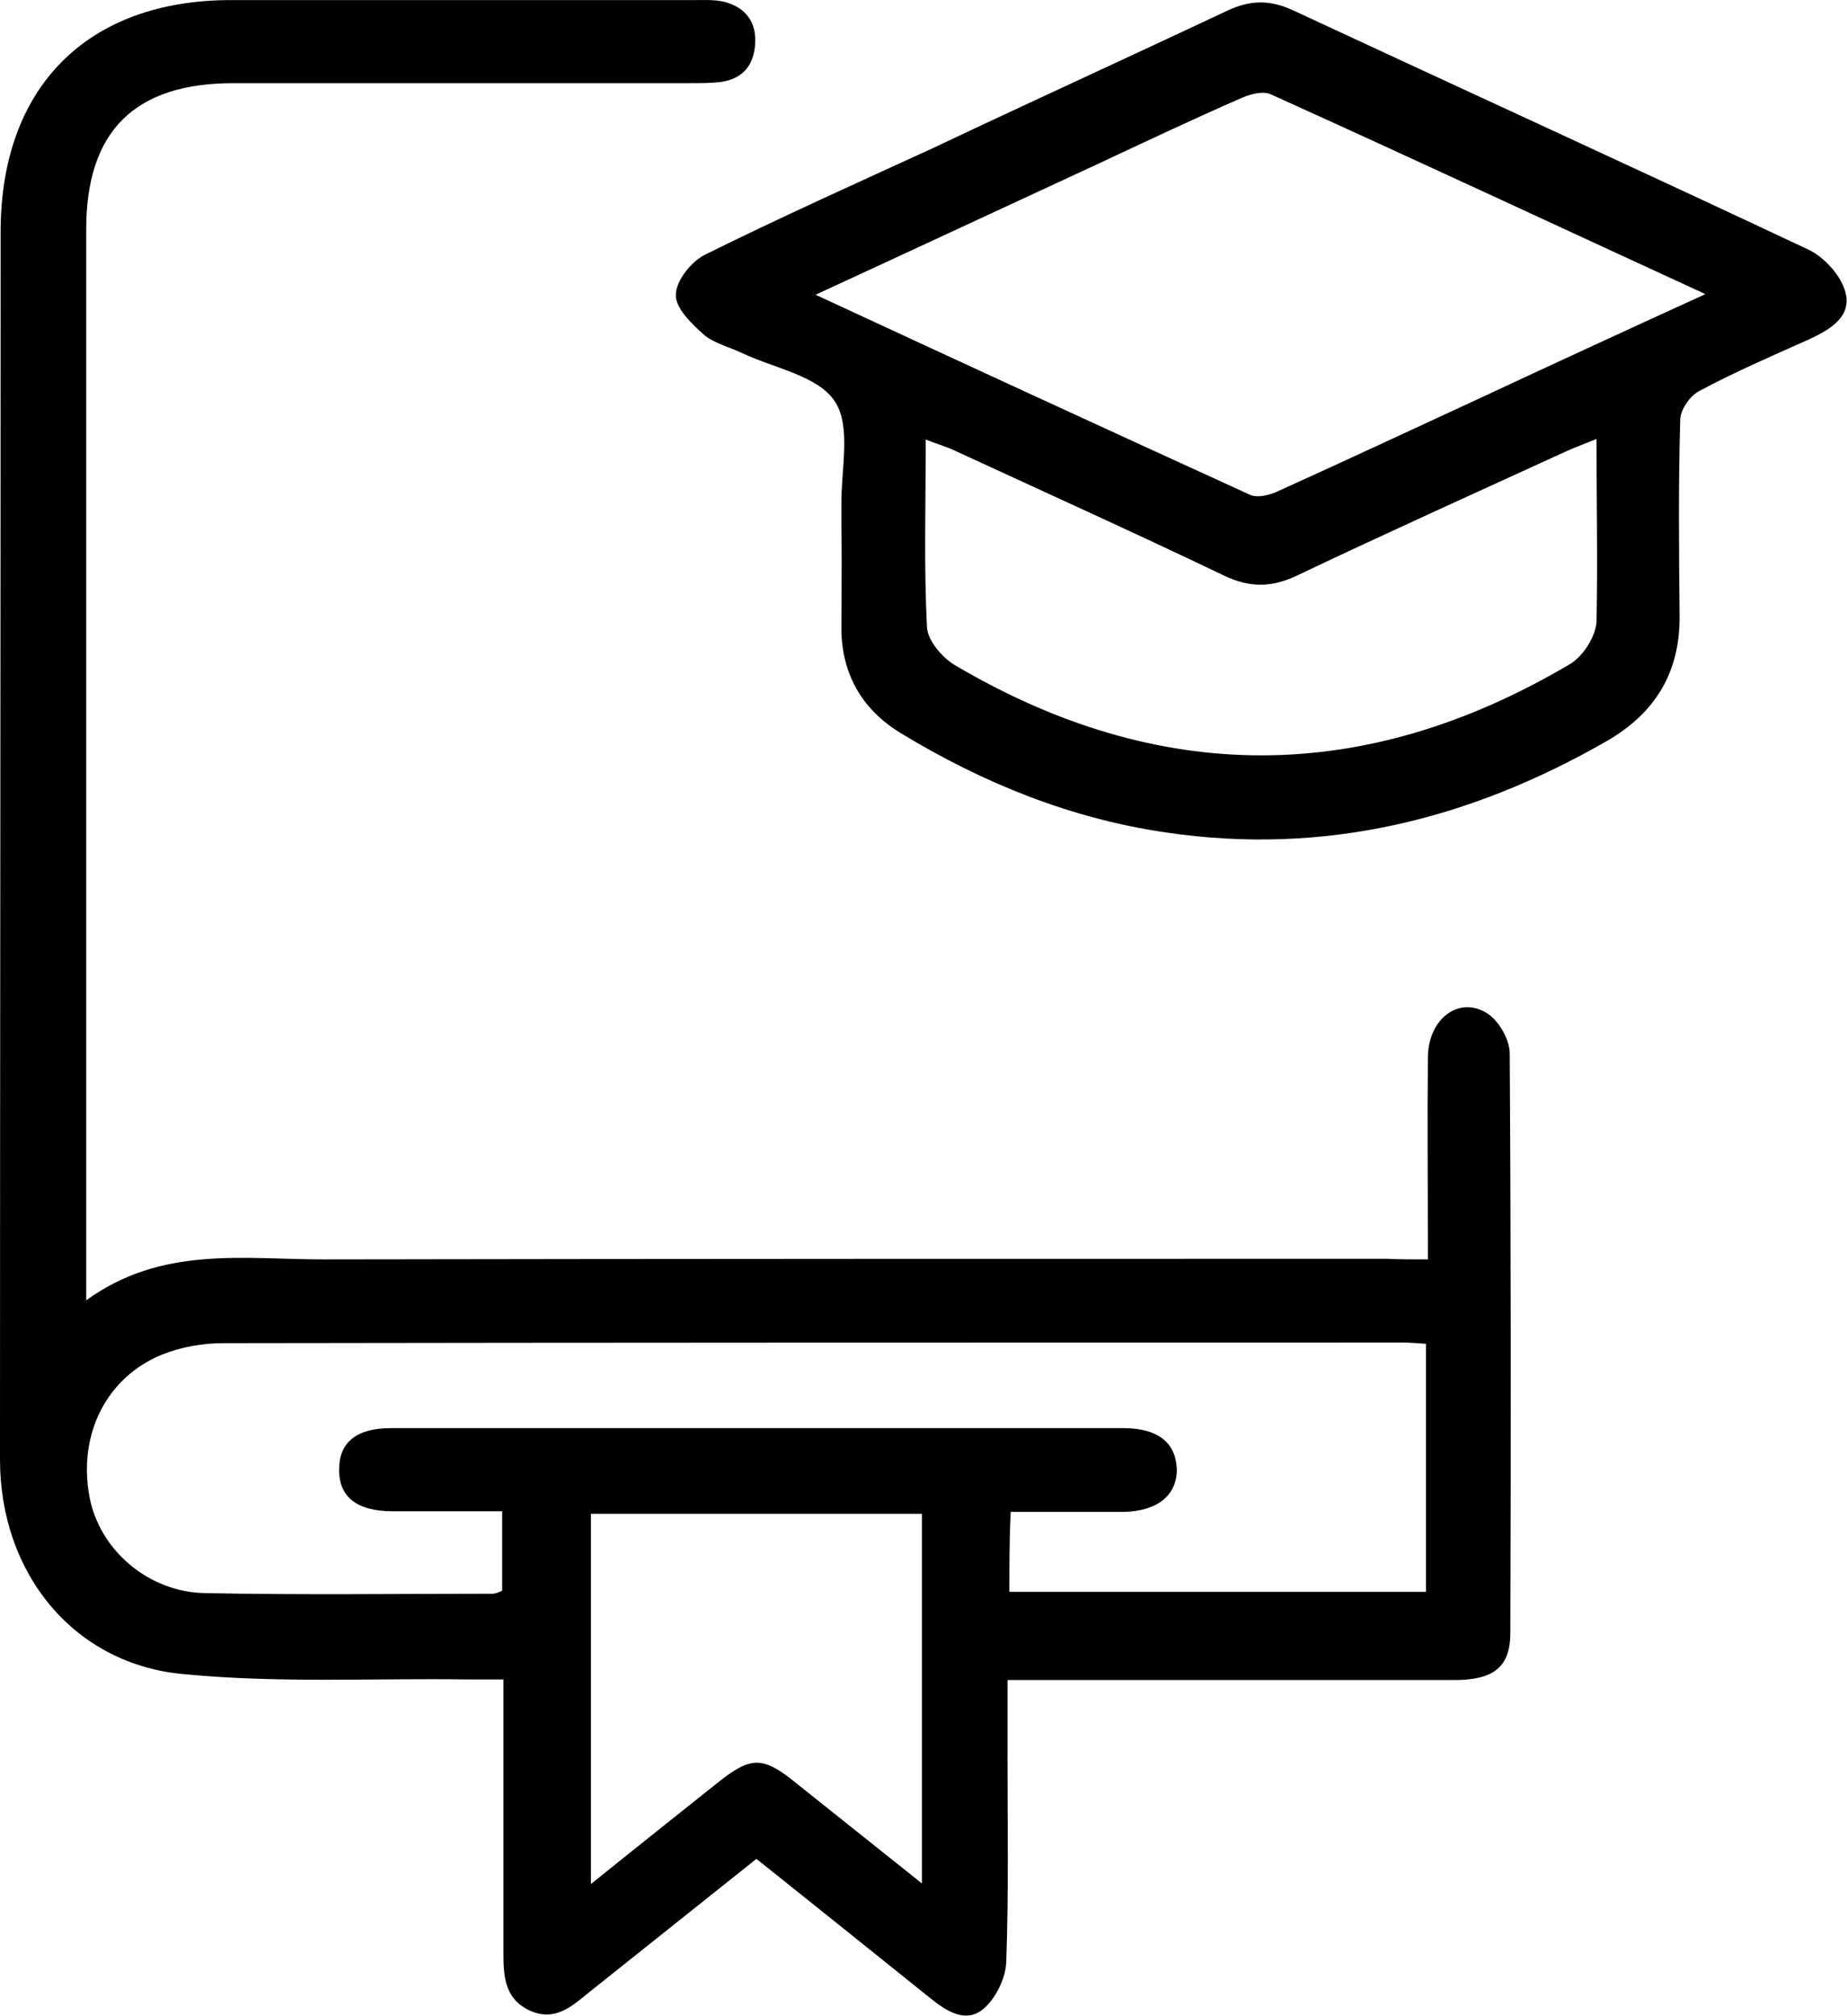
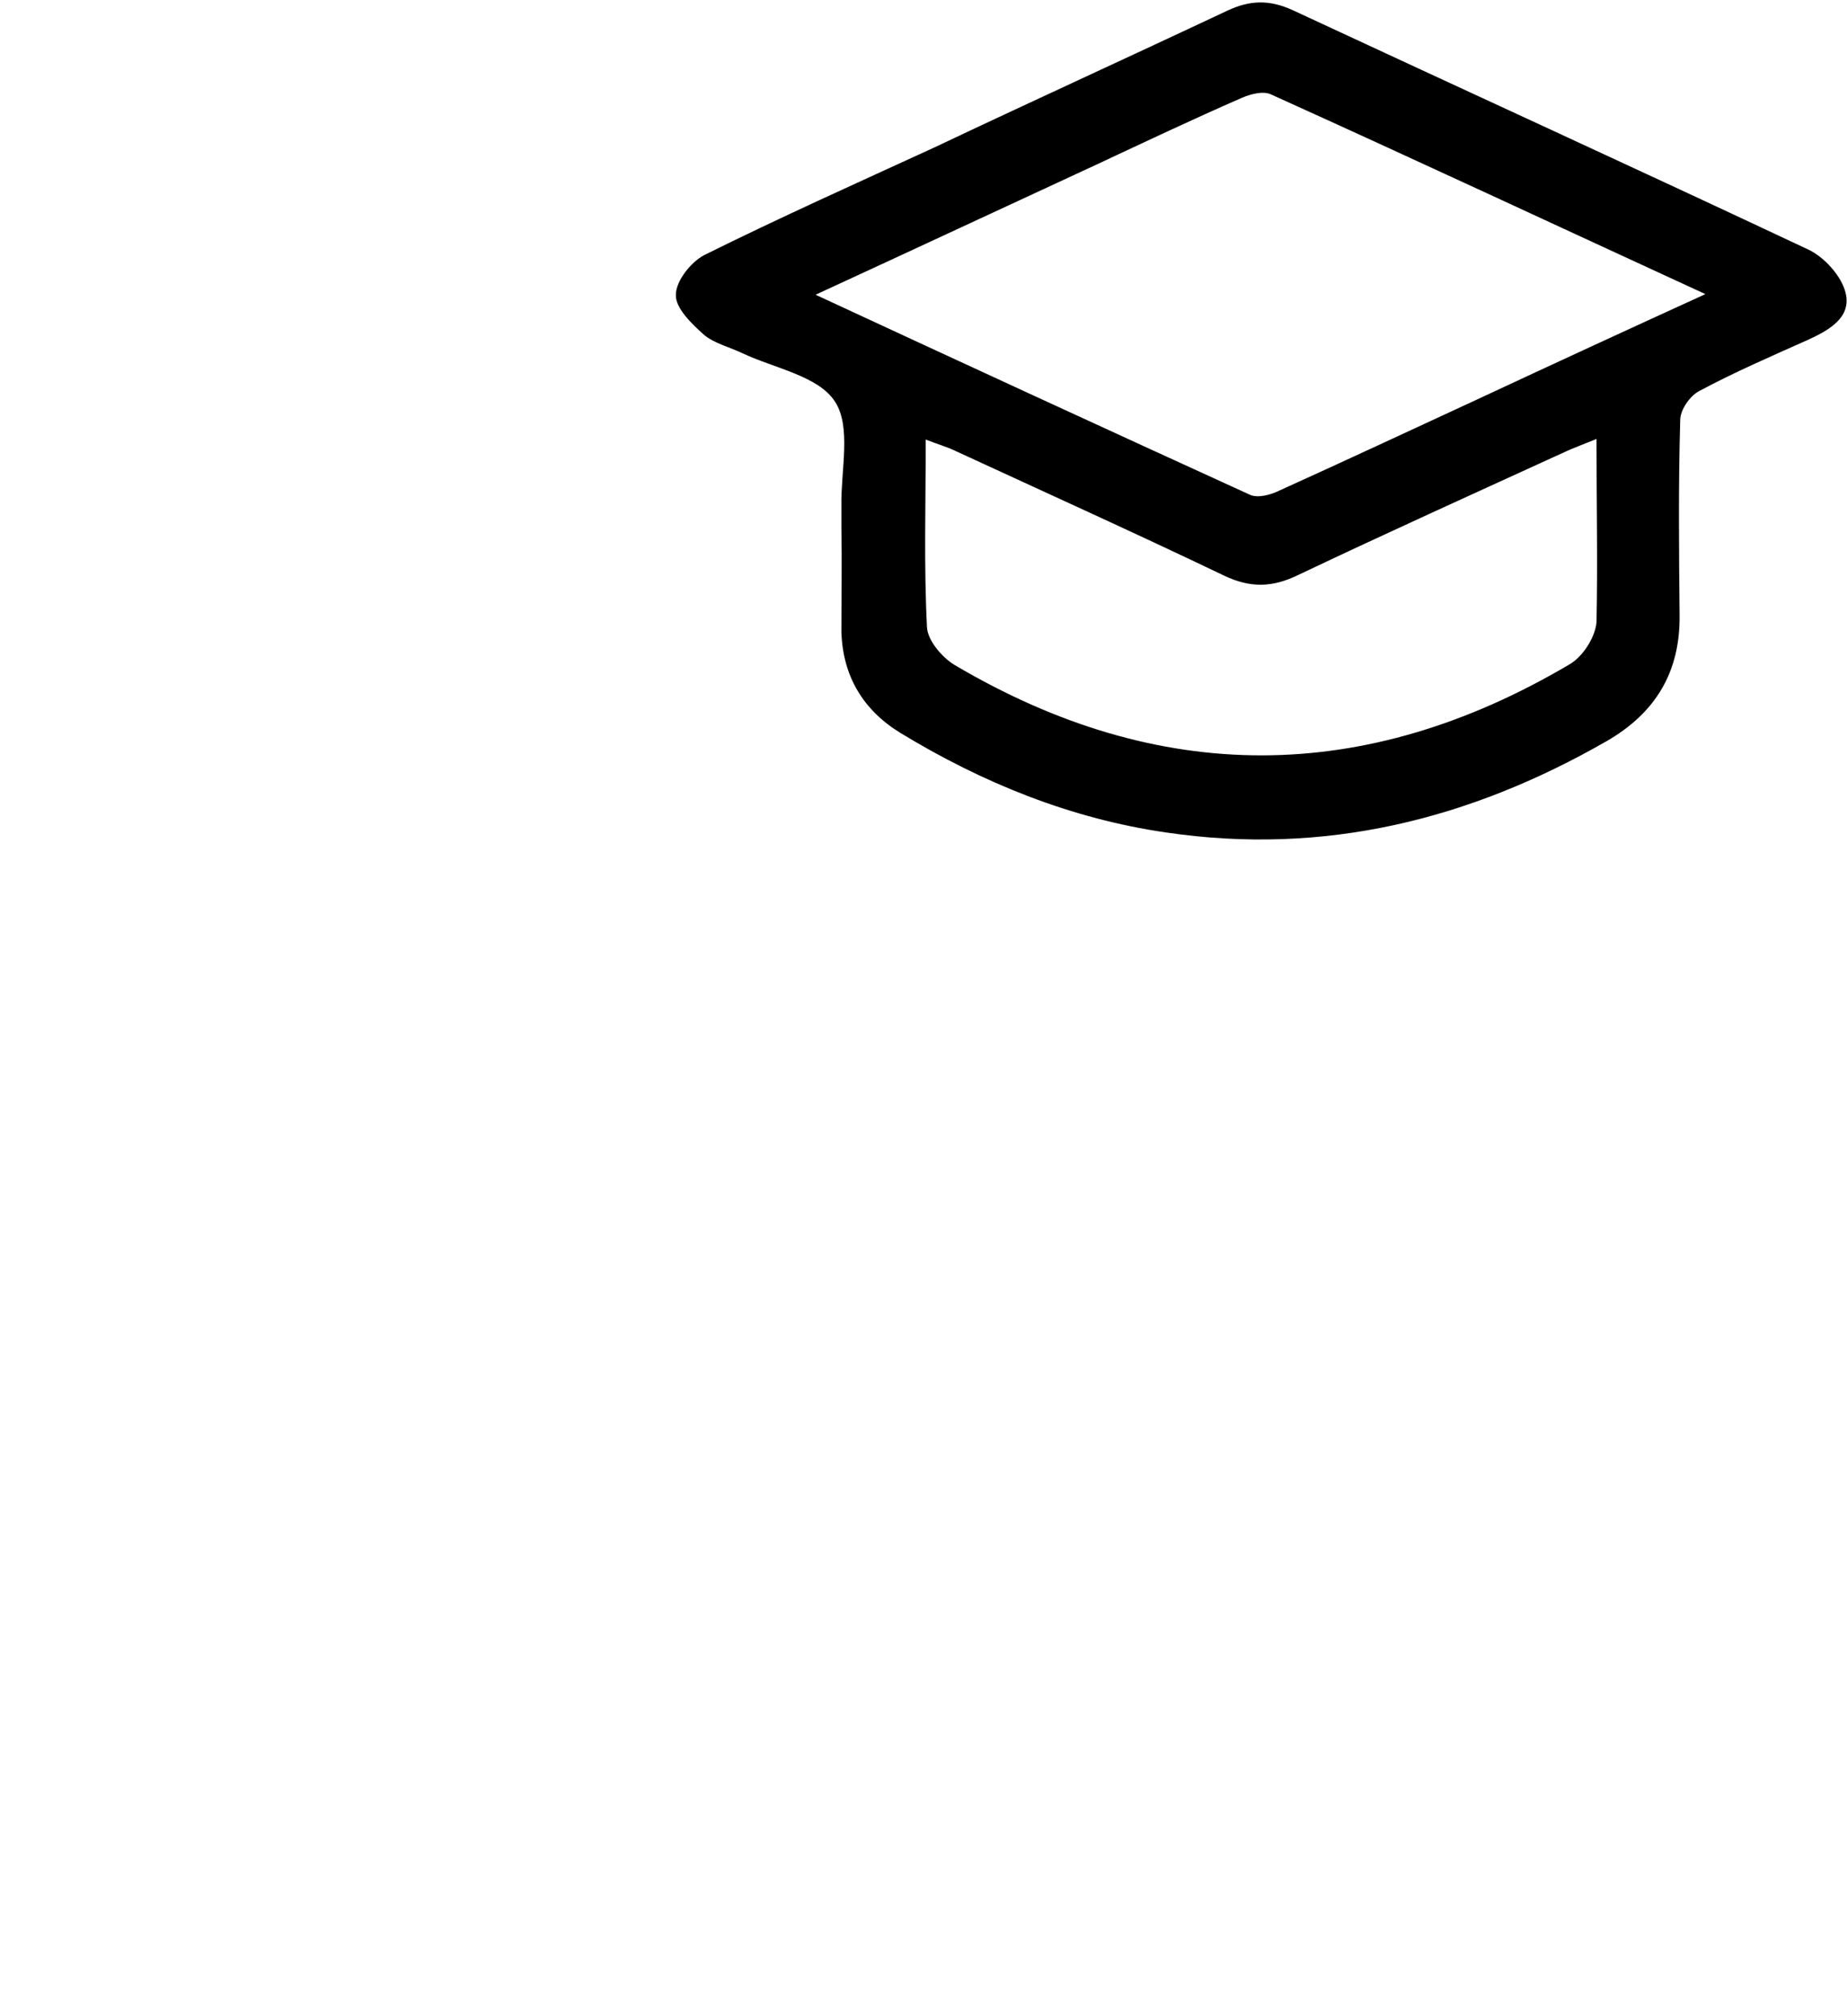
<svg xmlns="http://www.w3.org/2000/svg" width="44" height="48" viewBox="0 0 44 48" fill="none">
-   <path d="M34.016 29.983C34.016 28.304 34.001 26.73 34.016 25.156C34.031 24.256 34.75 23.702 35.425 24.122C35.71 24.302 35.965 24.751 35.965 25.081C35.995 29.683 35.995 34.27 35.98 38.872C35.98 39.682 35.59 39.997 34.645 39.997C31.392 39.997 28.154 39.997 24.901 39.997C24.631 39.997 24.361 39.997 24.001 39.997C24.001 40.641 24.001 41.211 24.001 41.766C24.001 43.414 24.031 45.063 23.971 46.712C23.956 47.102 23.716 47.582 23.432 47.822C23.012 48.181 22.547 47.882 22.157 47.567C20.793 46.473 19.429 45.378 18.02 44.254C16.686 45.318 15.351 46.383 14.032 47.432C13.627 47.762 13.223 48.137 12.623 47.867C12.008 47.582 11.993 47.027 11.993 46.473C11.993 44.359 11.993 42.23 11.993 39.982C11.663 39.982 11.379 39.982 11.094 39.982C8.875 39.952 6.641 40.072 4.437 39.862C1.769 39.652 0 37.463 0 34.75C0 25.006 0.015 15.262 0.015 5.518C0.015 2.07 2.084 0.002 5.502 0.002C9.175 0.002 12.848 0.002 16.521 0.002C16.776 0.002 17.03 -0.013 17.27 0.047C17.765 0.182 18.02 0.526 17.99 1.036C17.96 1.561 17.69 1.875 17.18 1.95C16.94 1.98 16.686 1.98 16.431 1.98C12.803 1.98 9.19 1.98 5.562 1.98C3.208 1.98 2.054 3.12 2.054 5.458C2.054 13.658 2.054 21.843 2.054 30.043C2.054 30.283 2.054 30.538 2.054 30.957C3.853 29.653 5.802 29.983 7.706 29.983C16.146 29.968 24.601 29.968 33.041 29.968C33.341 29.983 33.641 29.983 34.016 29.983ZM24.046 37.898C27.419 37.898 30.688 37.898 33.971 37.898C33.971 35.904 33.971 33.97 33.971 31.992C33.746 31.977 33.581 31.962 33.416 31.962C24.046 31.962 14.692 31.962 5.322 31.977C4.827 31.977 4.318 32.067 3.868 32.246C2.534 32.786 1.859 34.15 2.129 35.619C2.354 36.879 3.523 37.913 4.902 37.928C7.181 37.973 9.445 37.943 11.723 37.943C11.813 37.943 11.903 37.898 11.963 37.868C11.963 37.223 11.963 36.609 11.963 35.979C11.049 35.979 10.209 35.979 9.355 35.979C8.5 35.979 8.065 35.634 8.08 34.975C8.08 34.345 8.485 34 9.31 34C15.126 34 20.943 34 26.76 34C27.584 34 28.004 34.345 28.034 34.96C28.049 35.589 27.584 35.979 26.76 35.994C25.875 35.994 24.976 35.994 24.076 35.994C24.046 36.684 24.046 37.268 24.046 37.898ZM14.077 44.854C15.156 43.984 16.101 43.235 17.06 42.47C17.9 41.795 18.17 41.795 19.009 42.485C19.969 43.25 20.928 44.014 21.962 44.839C21.962 41.81 21.962 38.917 21.962 36.039C19.294 36.039 16.686 36.039 14.077 36.039C14.077 38.962 14.077 41.825 14.077 44.854Z" fill="black" />
  <path d="M20.044 12.564C20.044 12.384 20.044 12.219 20.044 12.039C20.029 11.2 20.284 10.165 19.894 9.566C19.504 8.951 18.455 8.771 17.69 8.411C17.375 8.261 17 8.171 16.761 7.962C16.476 7.707 16.086 7.332 16.101 7.017C16.101 6.687 16.461 6.238 16.776 6.073C18.59 5.173 20.433 4.349 22.262 3.509C24.571 2.415 26.91 1.351 29.233 0.256C29.773 0.002 30.238 -0.013 30.793 0.241C34.885 2.145 38.993 4.019 43.071 5.938C43.461 6.118 43.88 6.582 43.97 6.987C44.105 7.572 43.55 7.872 43.056 8.097C42.186 8.486 41.317 8.861 40.477 9.311C40.252 9.431 40.027 9.76 40.027 10C39.982 11.544 39.997 13.103 40.012 14.647C40.027 15.997 39.443 16.971 38.273 17.645C35.005 19.519 31.542 20.374 27.779 19.819C25.501 19.489 23.402 18.635 21.453 17.451C20.569 16.911 20.074 16.102 20.044 15.037C20.044 14.213 20.059 13.388 20.044 12.564ZM40.627 7.002C37.104 5.383 33.701 3.794 30.283 2.25C30.103 2.16 29.803 2.235 29.593 2.325C28.424 2.835 27.285 3.374 26.13 3.914C23.927 4.933 21.738 5.953 19.429 7.017C22.952 8.651 26.37 10.225 29.788 11.784C29.968 11.859 30.268 11.784 30.478 11.679C32.067 10.96 33.641 10.225 35.23 9.491C36.999 8.666 38.753 7.857 40.627 7.002ZM38.033 10.45C37.704 10.585 37.494 10.66 37.299 10.75C35.17 11.724 33.041 12.684 30.928 13.688C30.313 13.988 29.788 14.003 29.159 13.703C27.03 12.684 24.871 11.709 22.727 10.72C22.532 10.63 22.323 10.57 22.053 10.465C22.053 12.009 22.008 13.478 22.083 14.932C22.098 15.247 22.442 15.652 22.742 15.832C27.614 18.71 32.517 18.695 37.389 15.817C37.704 15.637 38.004 15.172 38.033 14.812C38.063 13.403 38.033 11.979 38.033 10.45Z" fill="black" />
</svg>